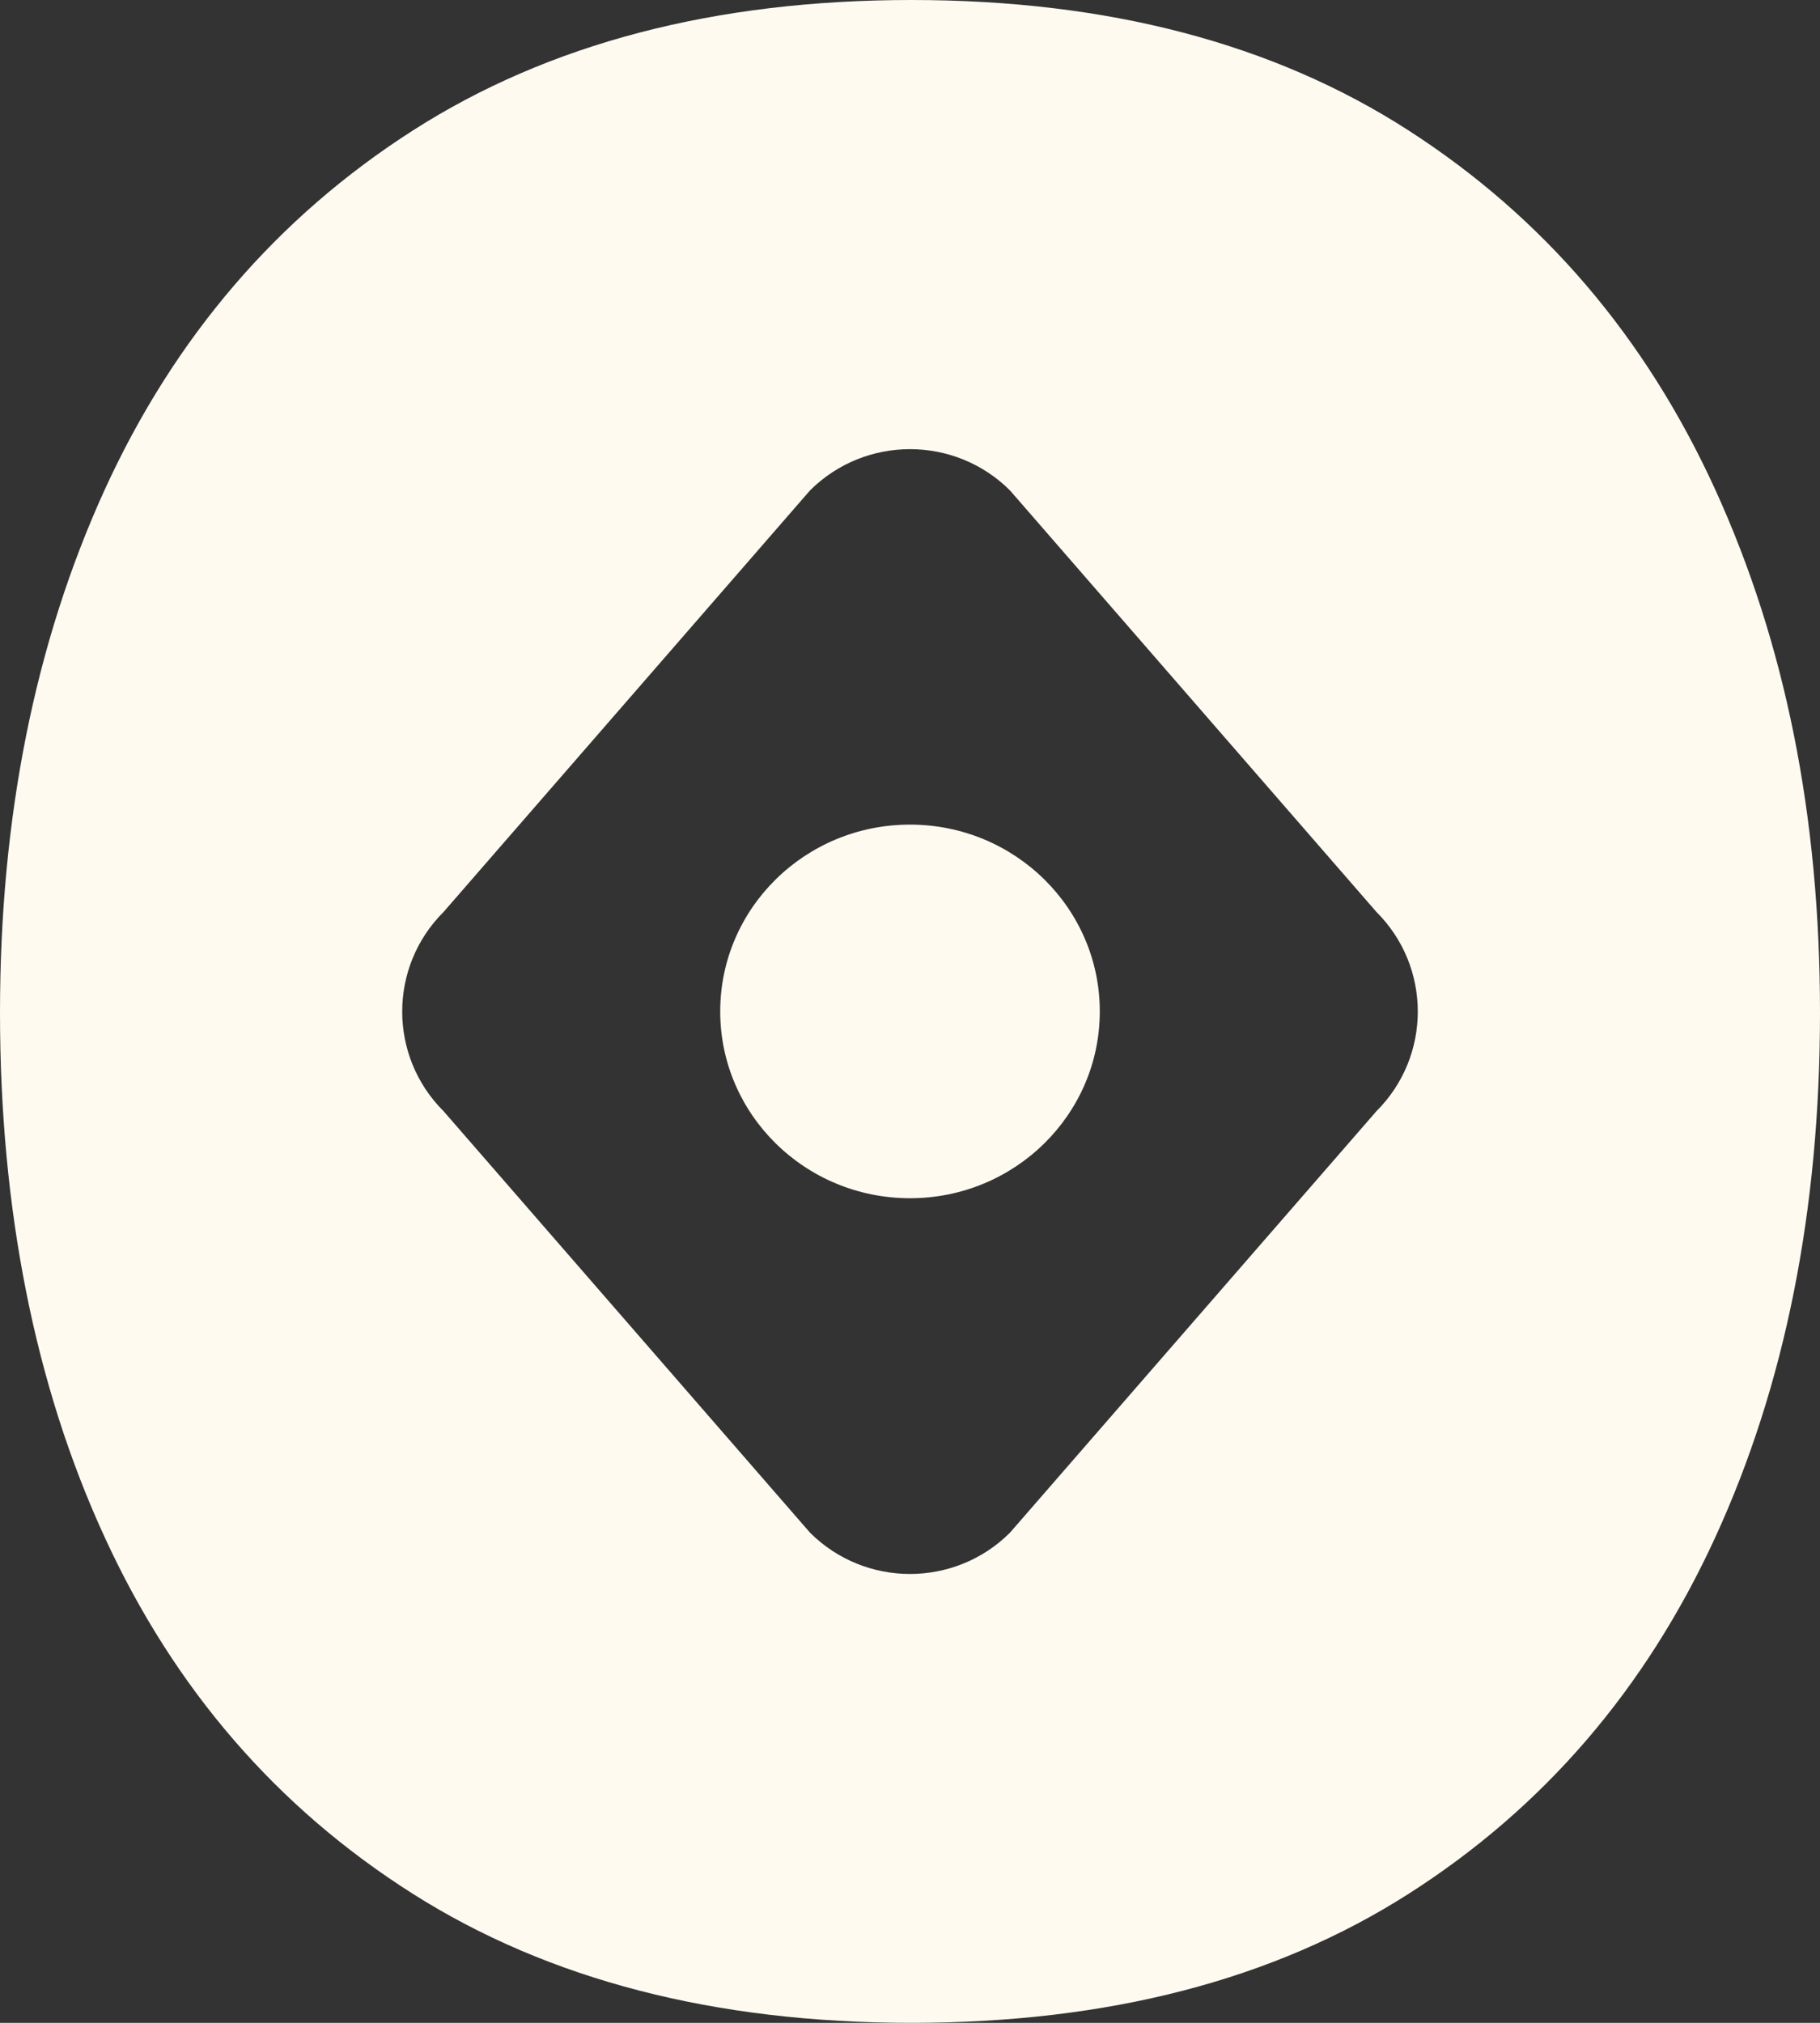
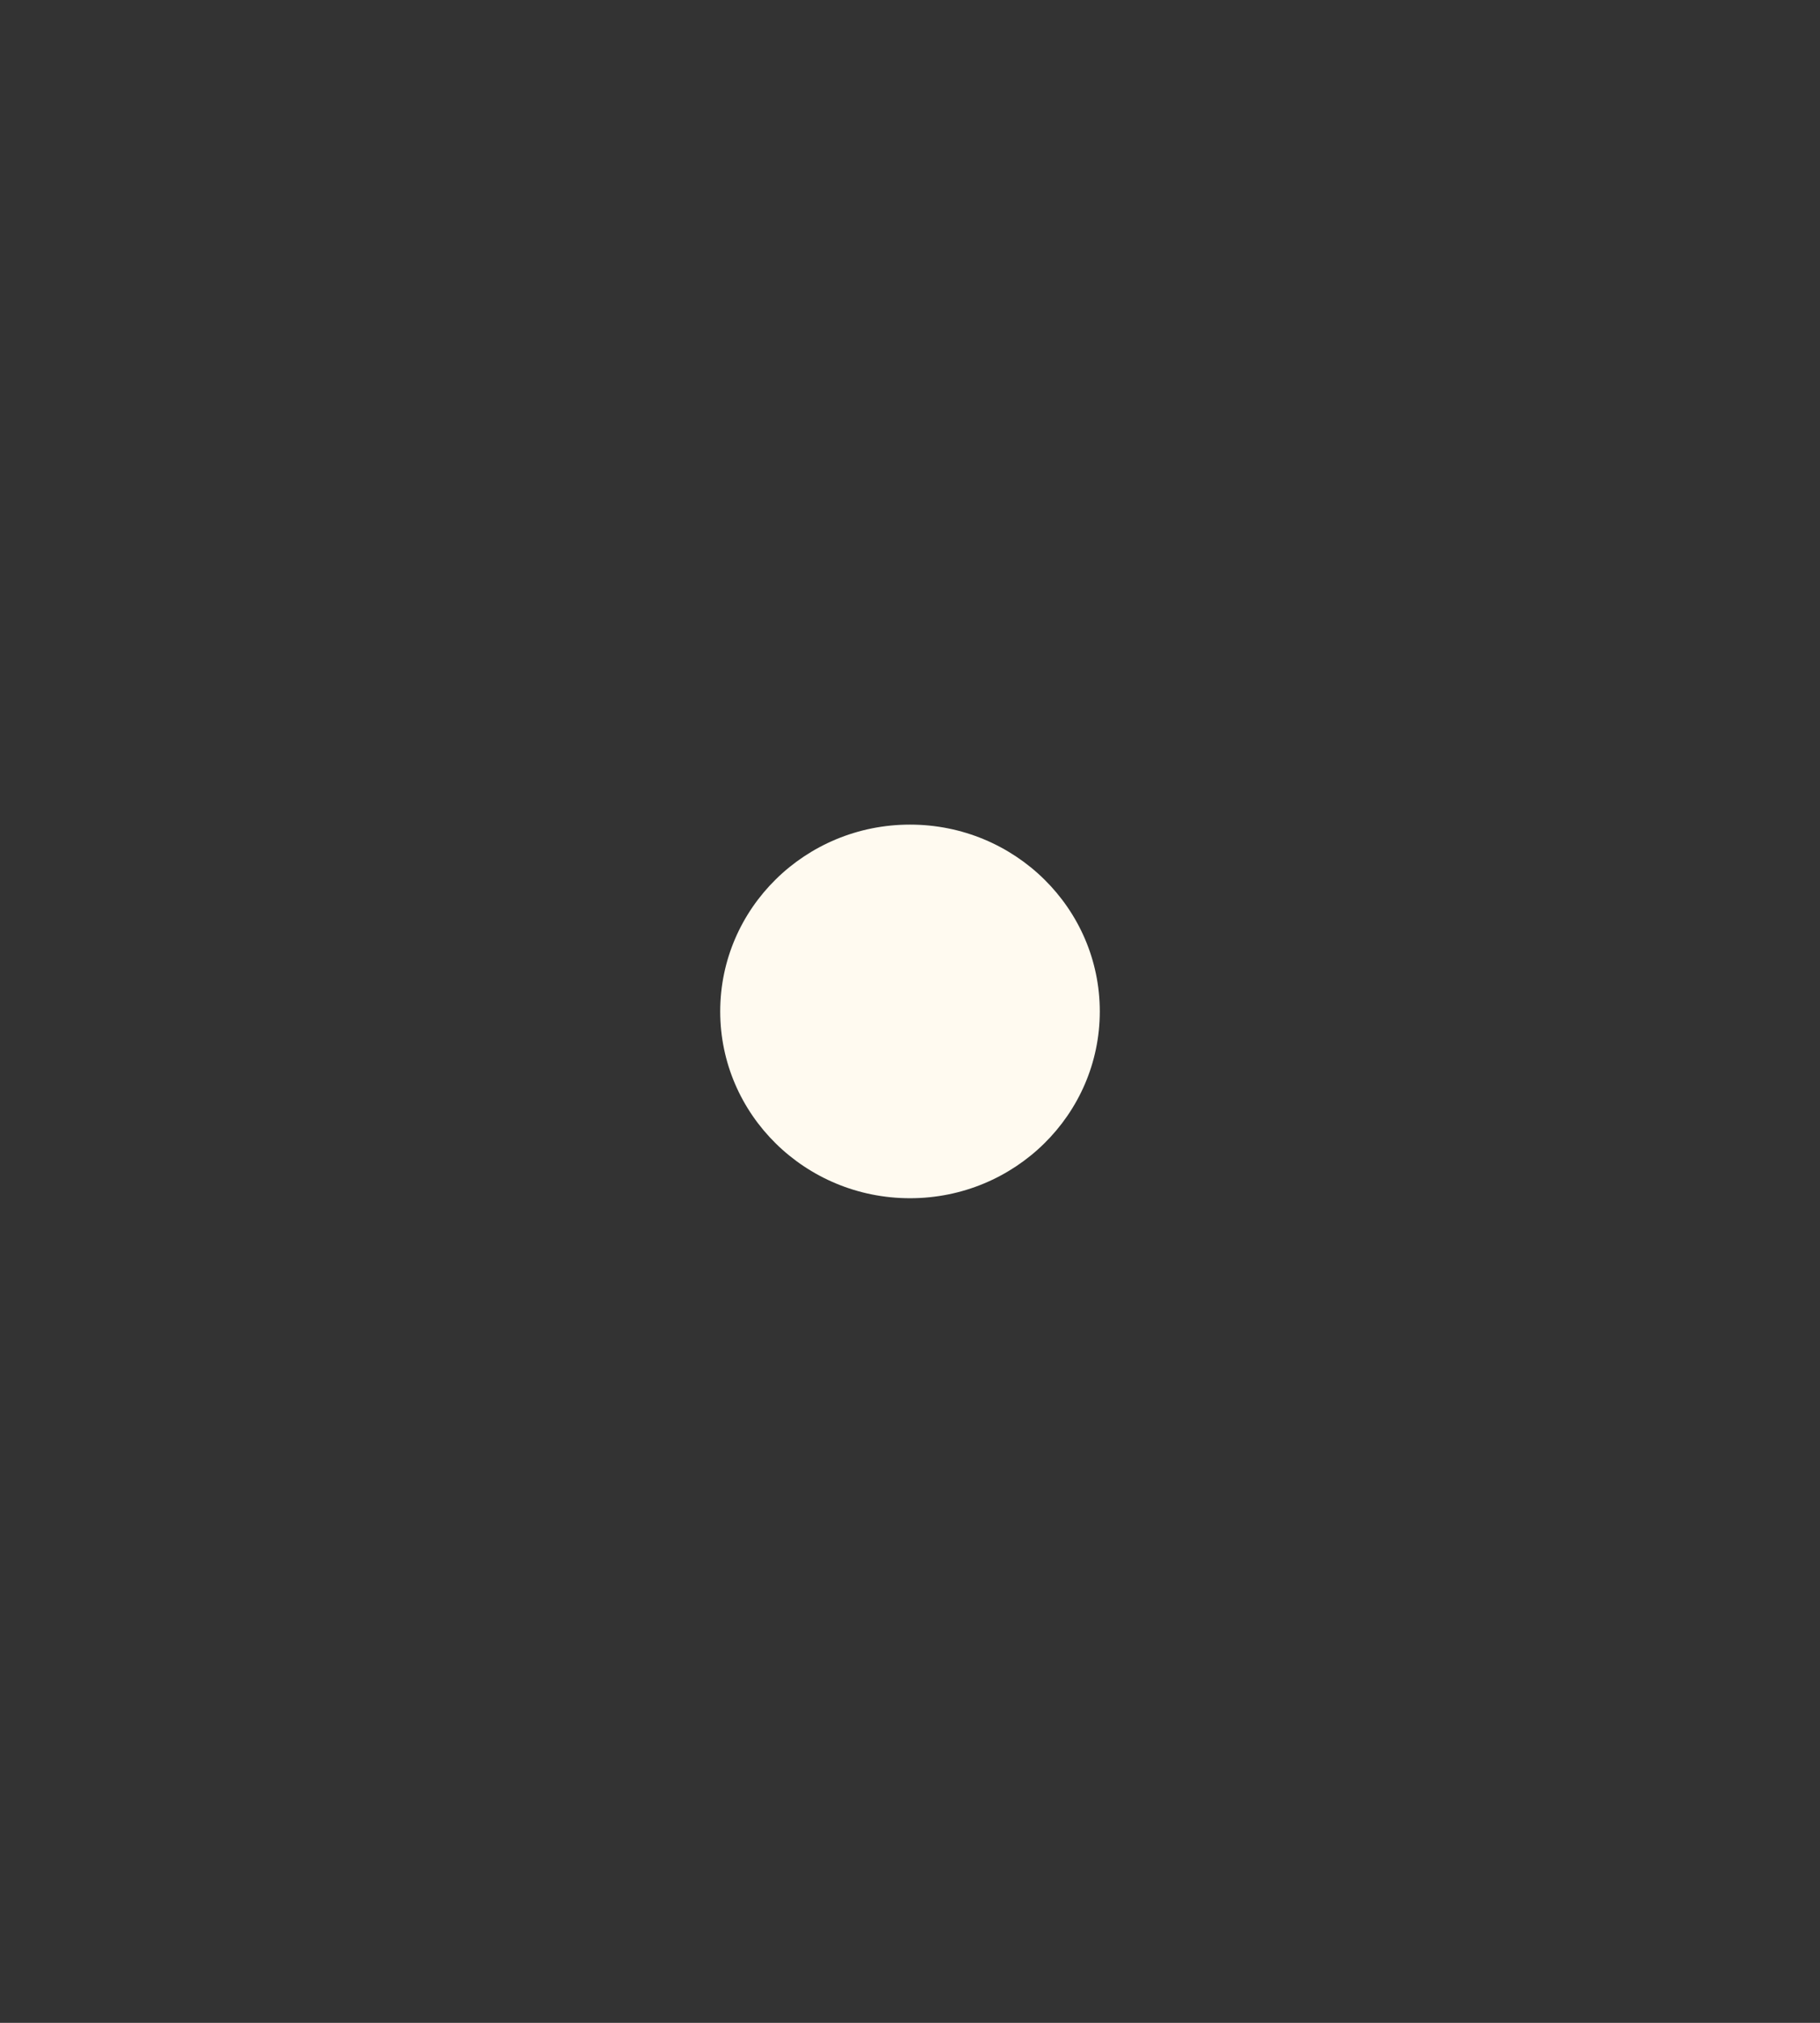
<svg xmlns="http://www.w3.org/2000/svg" width="36" height="40" viewBox="0 0 36 40" fill="none">
  <rect x="0" y="0" width="36" height="40" fill="#333333" stroke="none" />
-   <path d="M27.859 2.578C25.191 0.859 21.912 0 18.029 0C14.147 0 10.856 0.859 8.17 2.578C5.484 4.296 3.449 6.67 2.07 9.686C0.692 12.708 0 16.157 0 20.026C0 23.896 0.686 27.392 2.07 30.396C3.449 33.401 5.484 35.75 8.17 37.451C10.856 39.152 14.141 40 18.029 40C21.918 40 25.191 39.152 27.859 37.451C30.528 35.75 32.551 33.401 33.93 30.396C35.308 27.392 36 23.937 36 20.026C36 16.116 35.308 12.708 33.93 9.686C32.551 6.664 30.528 4.296 27.859 2.578ZM27.226 21.973L19.977 30.308C18.886 31.396 17.114 31.396 16.023 30.308L8.774 21.973C7.683 20.886 7.683 19.12 8.774 18.033L16.023 9.697C17.114 8.61 18.886 8.61 19.977 9.697L27.226 18.033C28.317 19.12 28.317 20.886 27.226 21.973Z" fill="#FFFAF0" />
  <path d="M18 23.694C20.073 23.694 21.754 22.04 21.754 20C21.754 17.96 20.073 16.306 18 16.306C15.927 16.306 14.246 17.96 14.246 20C14.246 22.04 15.927 23.694 18 23.694Z" fill="#FFFAF0" />
</svg>